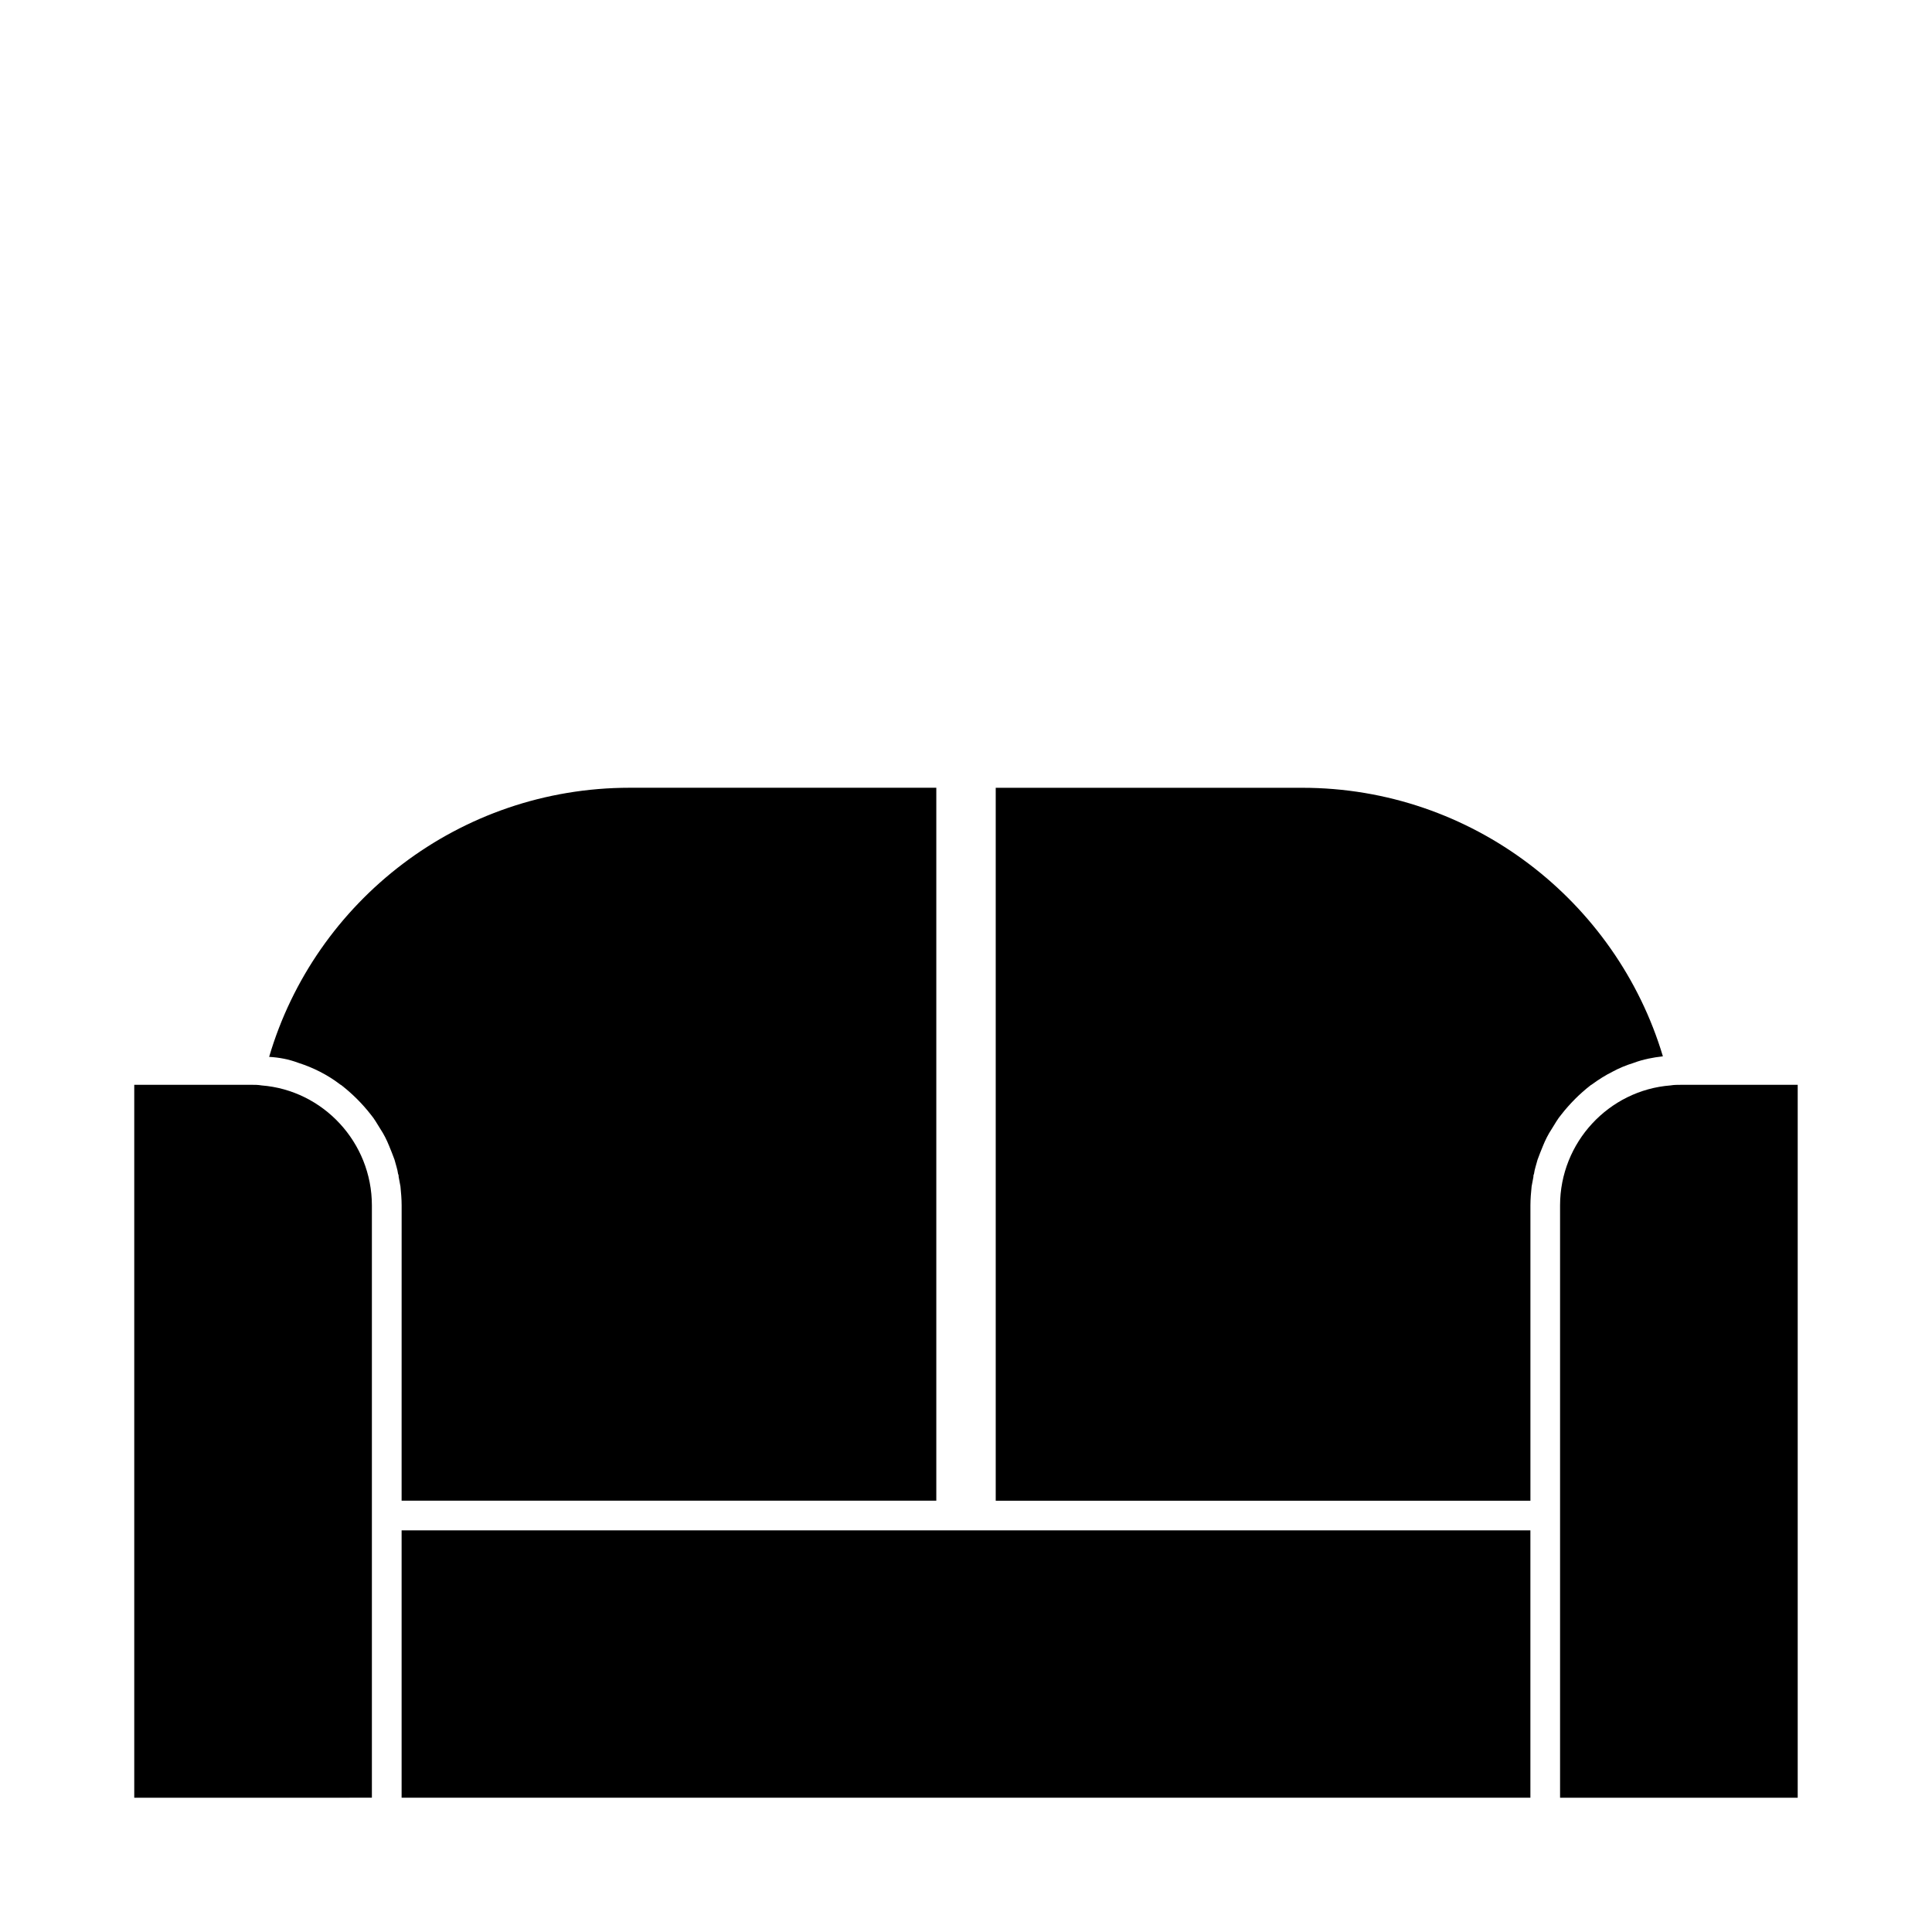
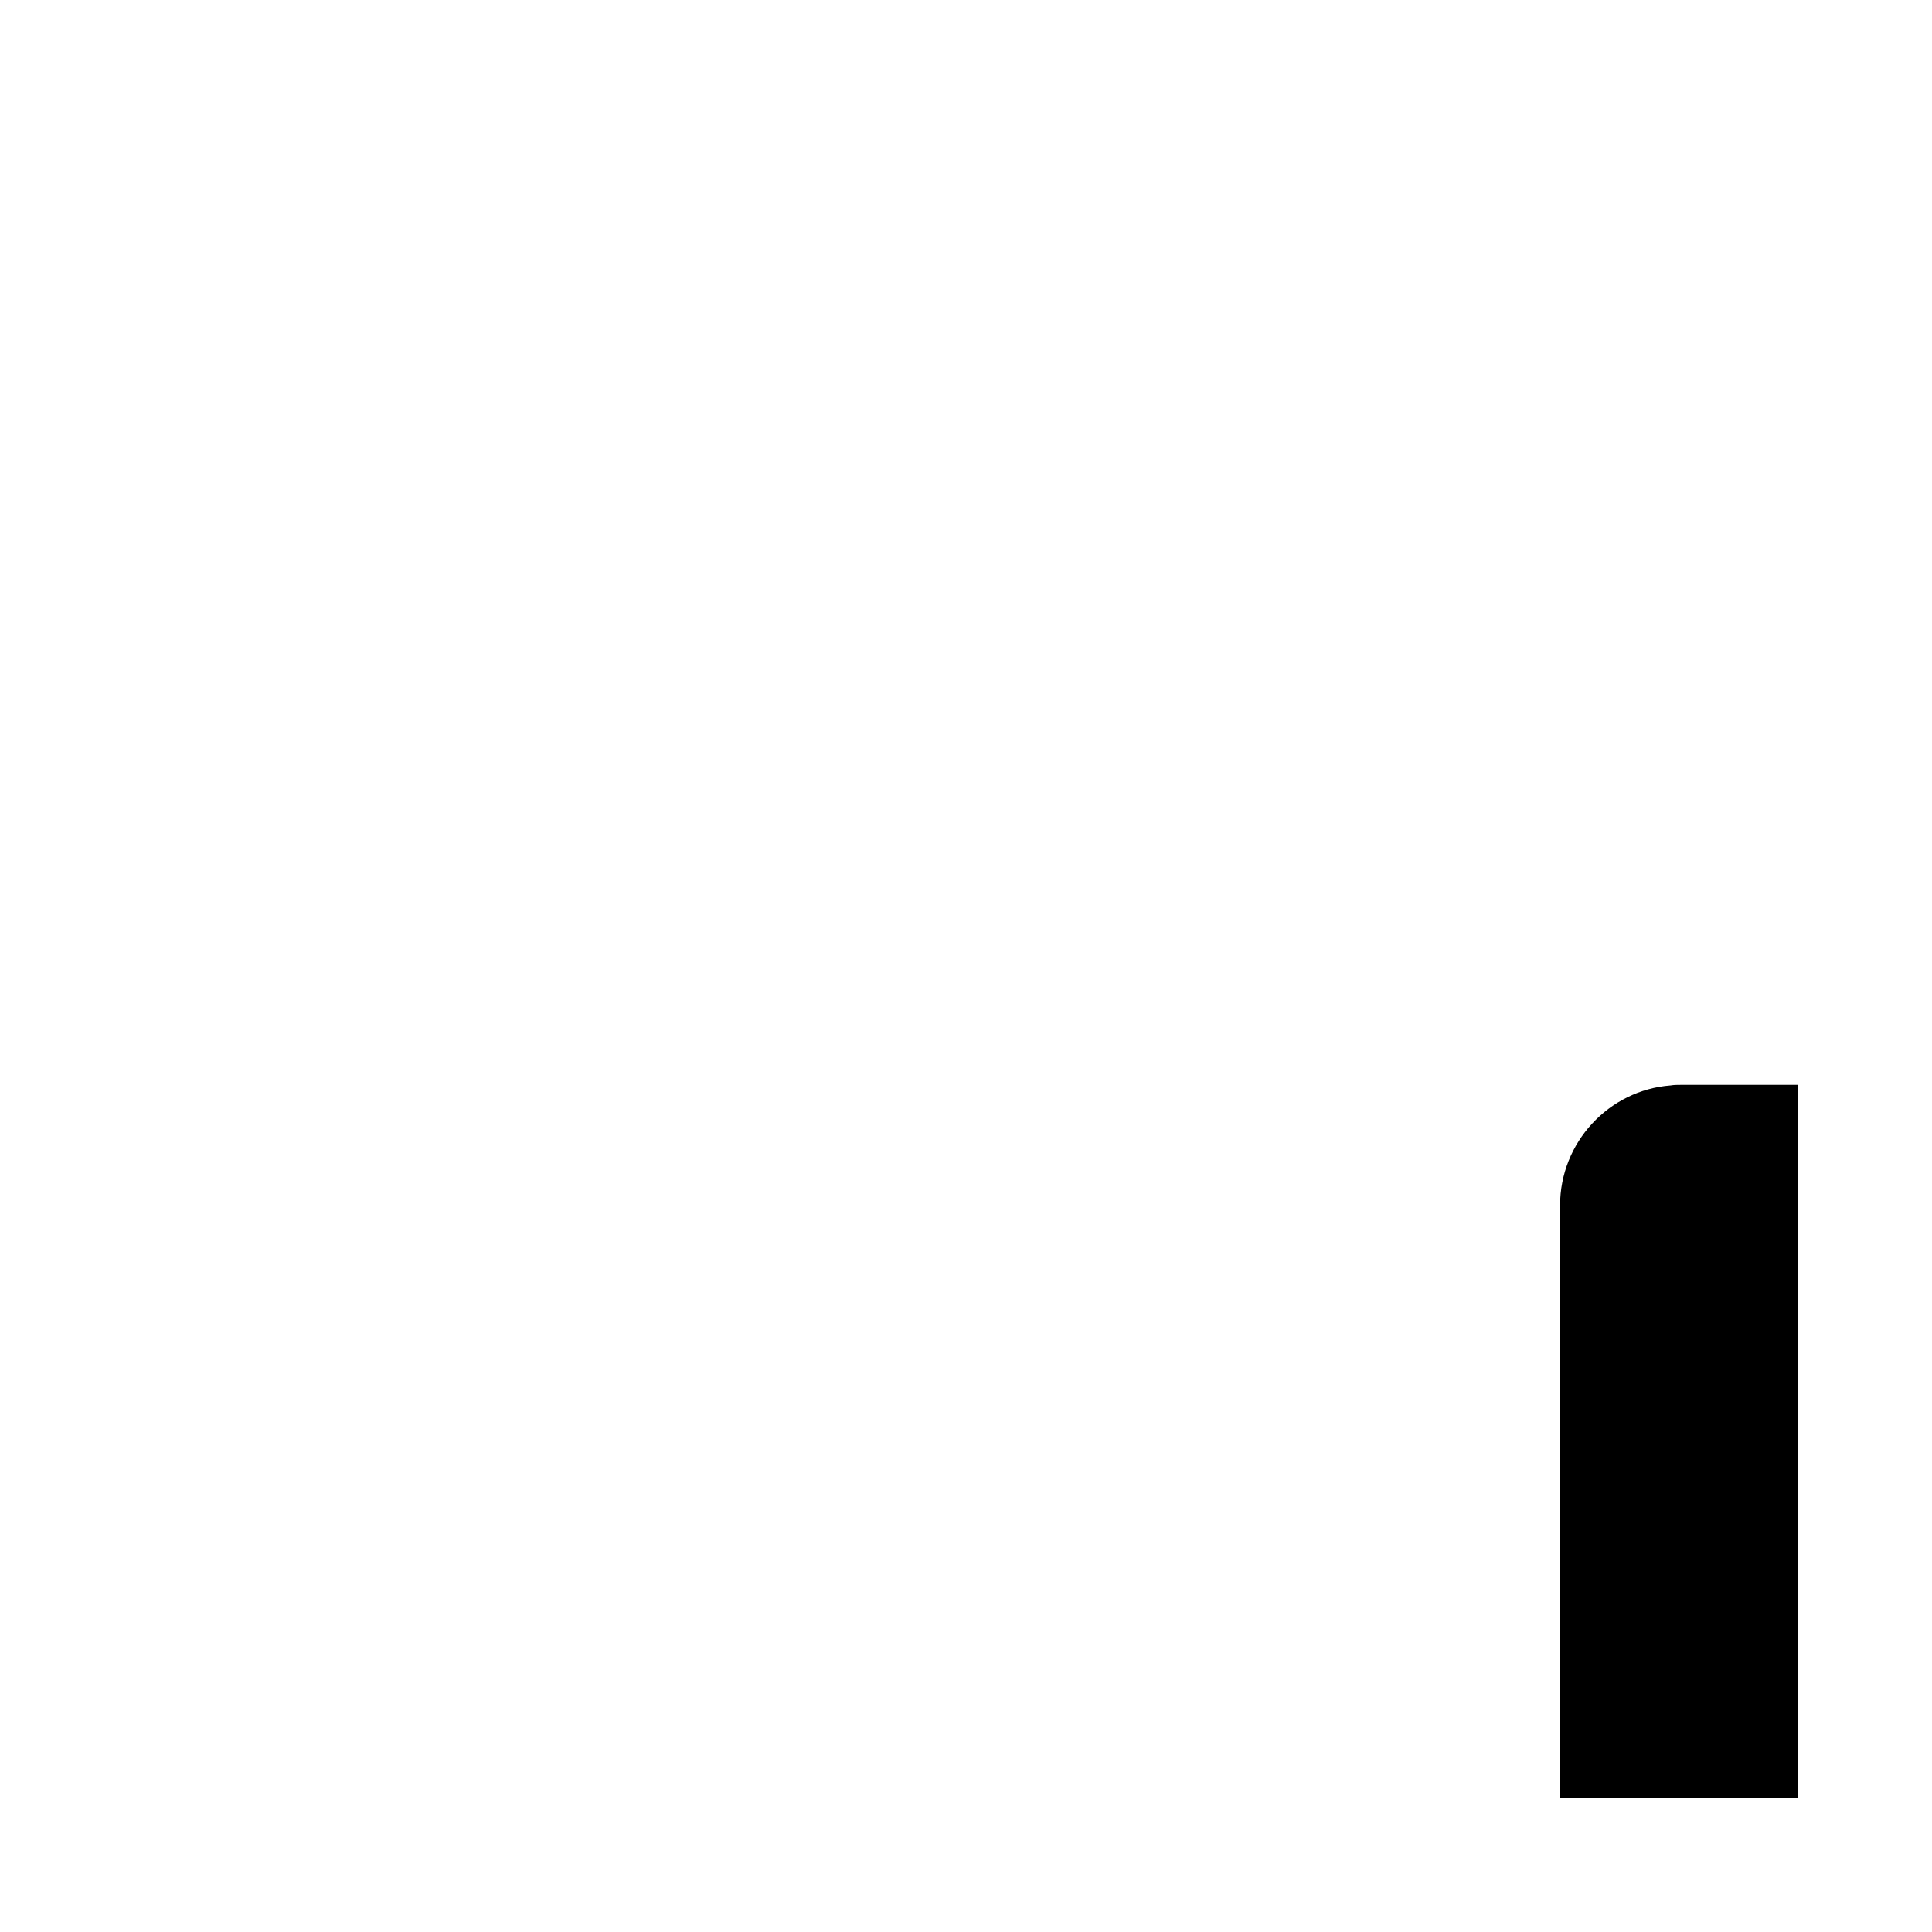
<svg xmlns="http://www.w3.org/2000/svg" fill="#000000" width="800px" height="800px" version="1.1" viewBox="144 144 512 512">
  <g>
-     <path d="m250.43 612.54v7.871h299.14v-70.848h-299.14z" />
-     <path d="m213.27 431.64c-0.945-0.156-1.73-0.156-2.676-0.156h-31.016v188.93h55.105l7.871-0.004v-156.96c0-16.691-12.91-30.547-29.285-31.805z" />
    <path d="m594.75 431.49h-5.352c-0.945 0-1.73 0-2.676 0.156-16.379 1.258-29.289 15.113-29.289 31.801v156.97h62.977v-188.93z" />
-     <path d="m250.43 533.82v7.871h141.7v-188.93h-81.238c-45.184 0-83.445 30.07-95.566 71.32 2.676 0.156 5.195 0.629 7.715 1.574 3.938 1.258 7.715 3.148 11.02 5.668 0.16 0.16 0.316 0.16 0.473 0.316 1.418 1.102 2.832 2.363 4.094 3.621 1.258 1.258 2.519 2.676 3.621 4.094 0.945 1.102 1.73 2.519 2.519 3.777 0.945 1.418 1.73 2.992 2.363 4.566 0.473 1.102 0.945 2.363 1.418 3.621 0.316 1.258 0.789 2.519 0.945 3.777 0.156 0.316 0.156 0.473 0.156 0.789 0.156 0.789 0.316 1.73 0.473 2.519 0.156 1.574 0.316 3.305 0.316 5.039z" />
-     <path d="m561.38 435.27c1.258-1.258 2.676-2.519 4.094-3.621 0.156-0.156 0.316-0.156 0.473-0.316 1.73-1.258 3.465-2.363 5.352-3.305 1.73-0.945 3.621-1.73 5.668-2.363 2.519-0.945 5.039-1.418 7.715-1.73-12.281-41.094-50.539-71.164-95.566-71.164h-81.238v188.93h141.7v-78.246c0-1.73 0.156-3.465 0.316-5.039 0.156-0.789 0.316-1.73 0.473-2.519 0-0.316 0-0.473 0.156-0.789 0.156-1.258 0.629-2.519 0.945-3.777 0.473-1.258 0.945-2.519 1.418-3.621 0.629-1.574 1.418-3.148 2.363-4.566 0.789-1.258 1.574-2.676 2.519-3.777 1.098-1.418 2.359-2.836 3.617-4.094z" />
  </g>
</svg>